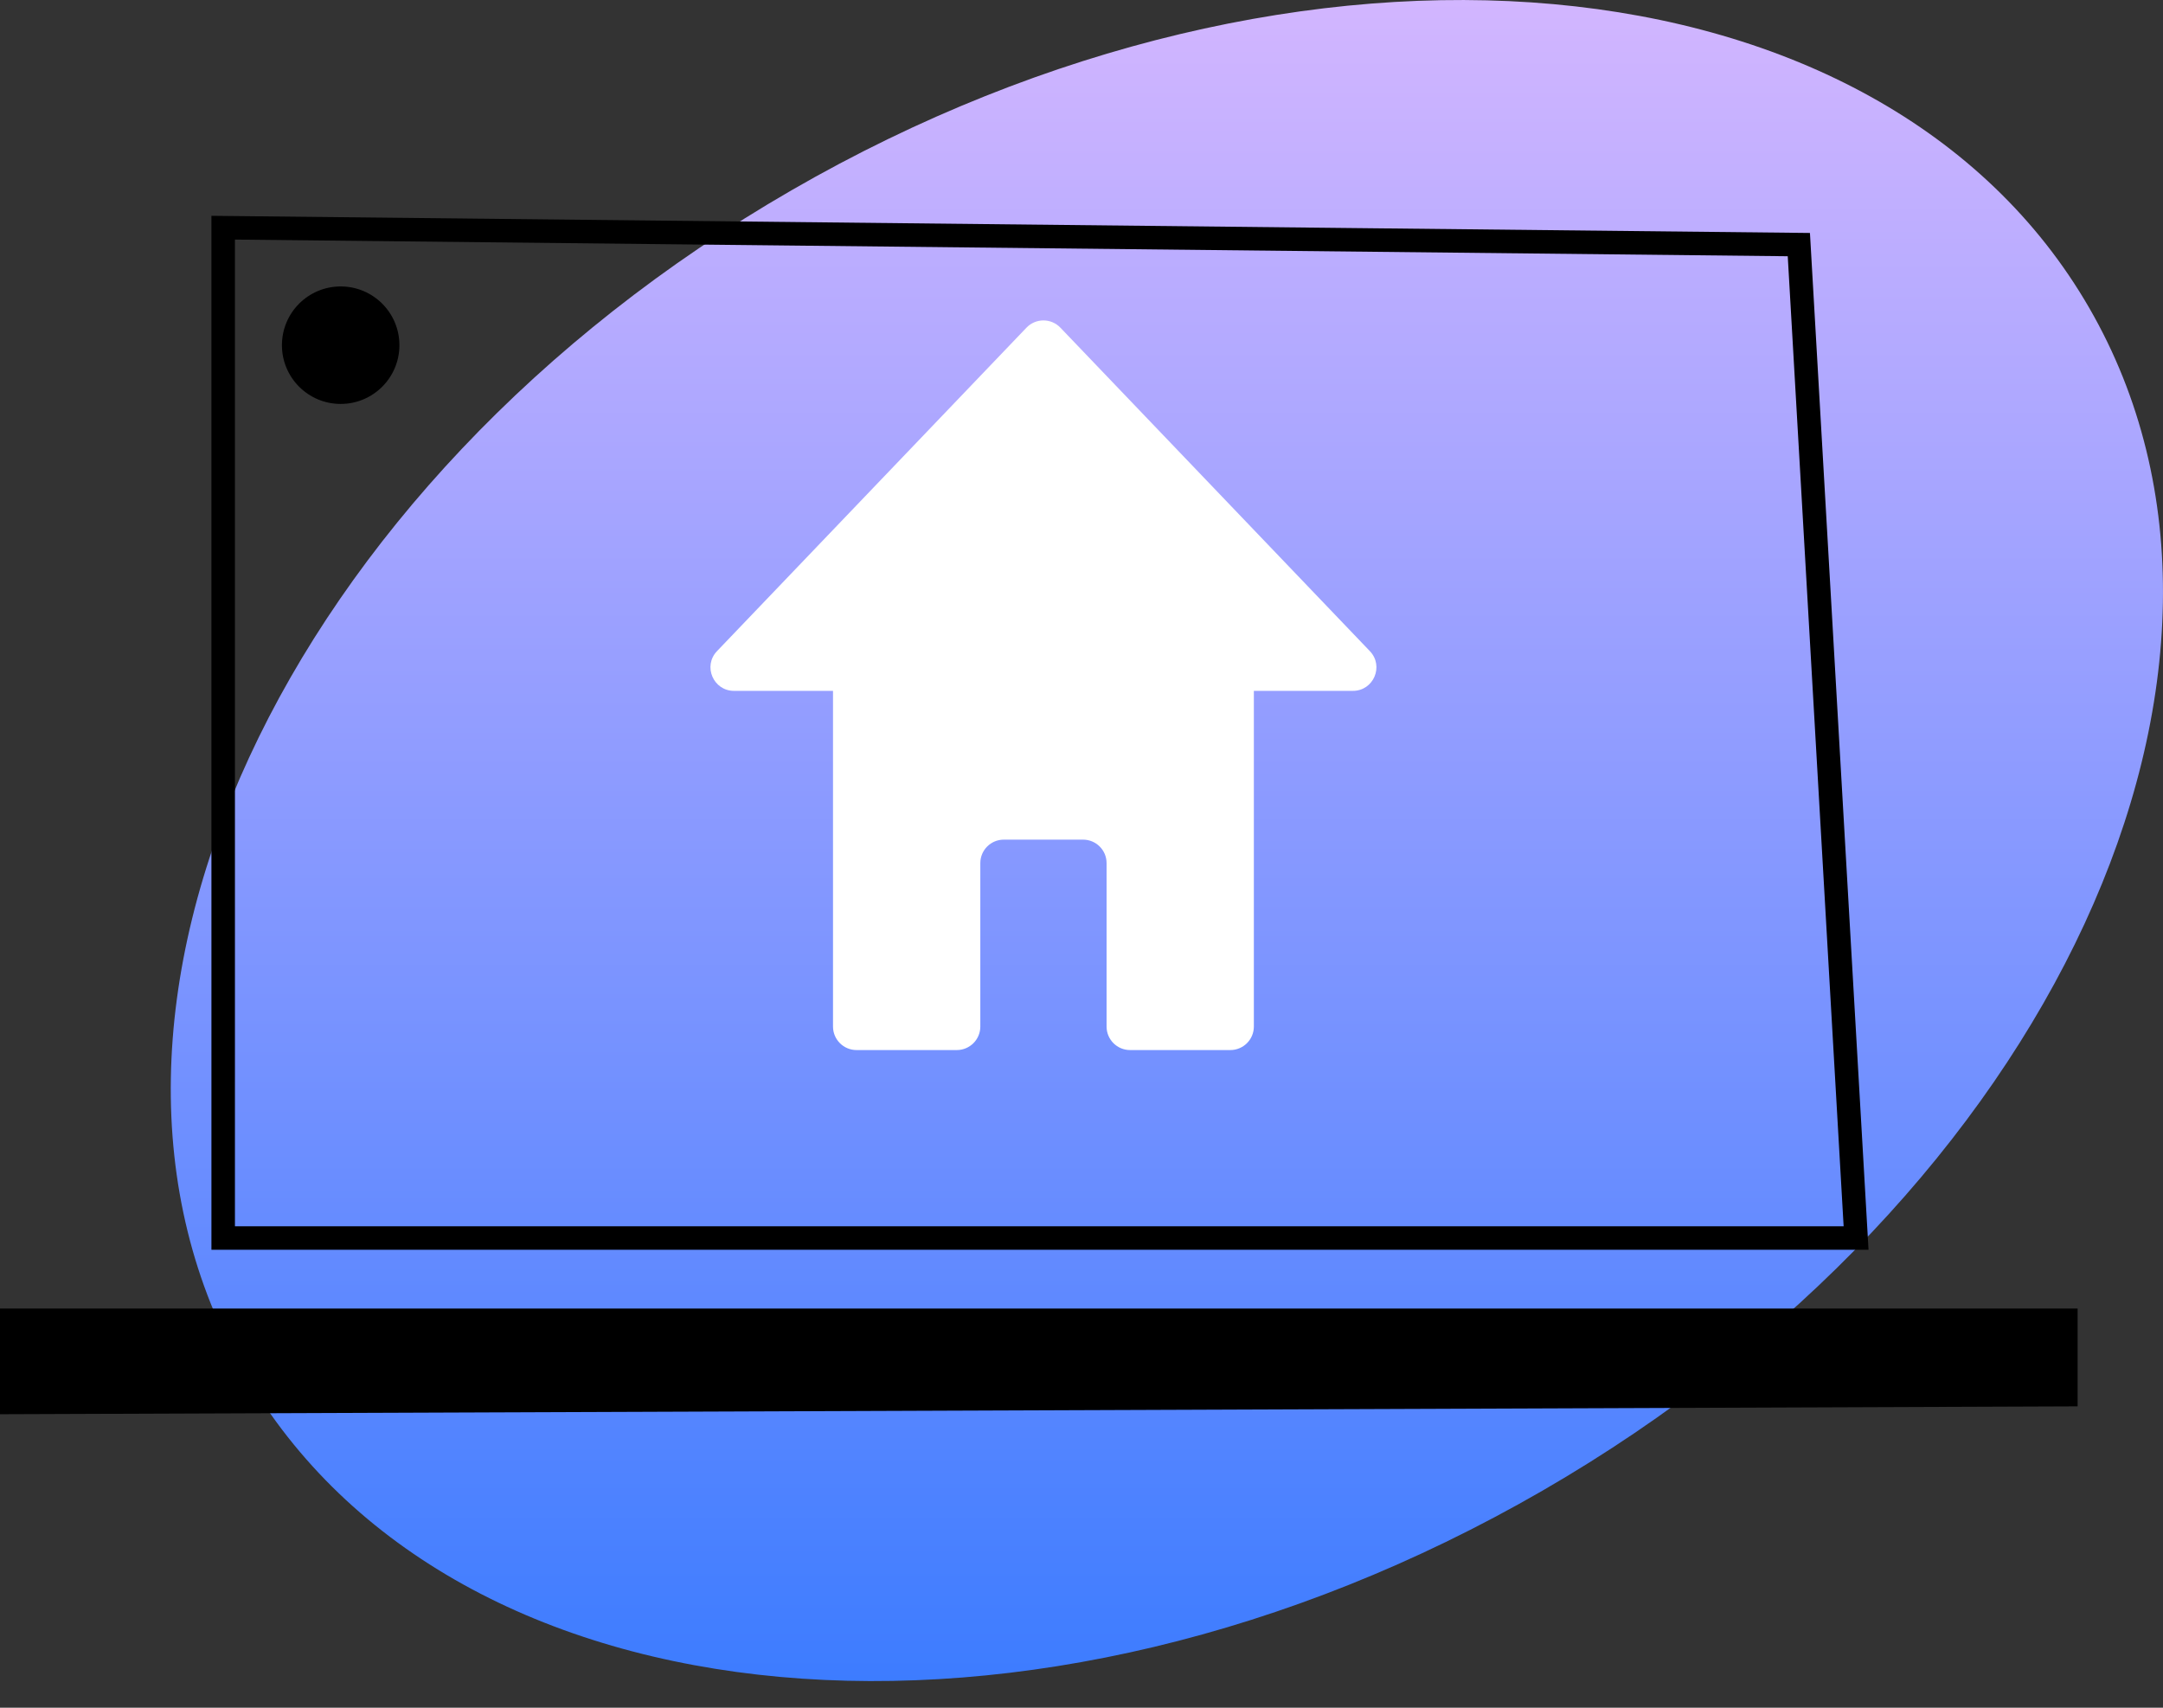
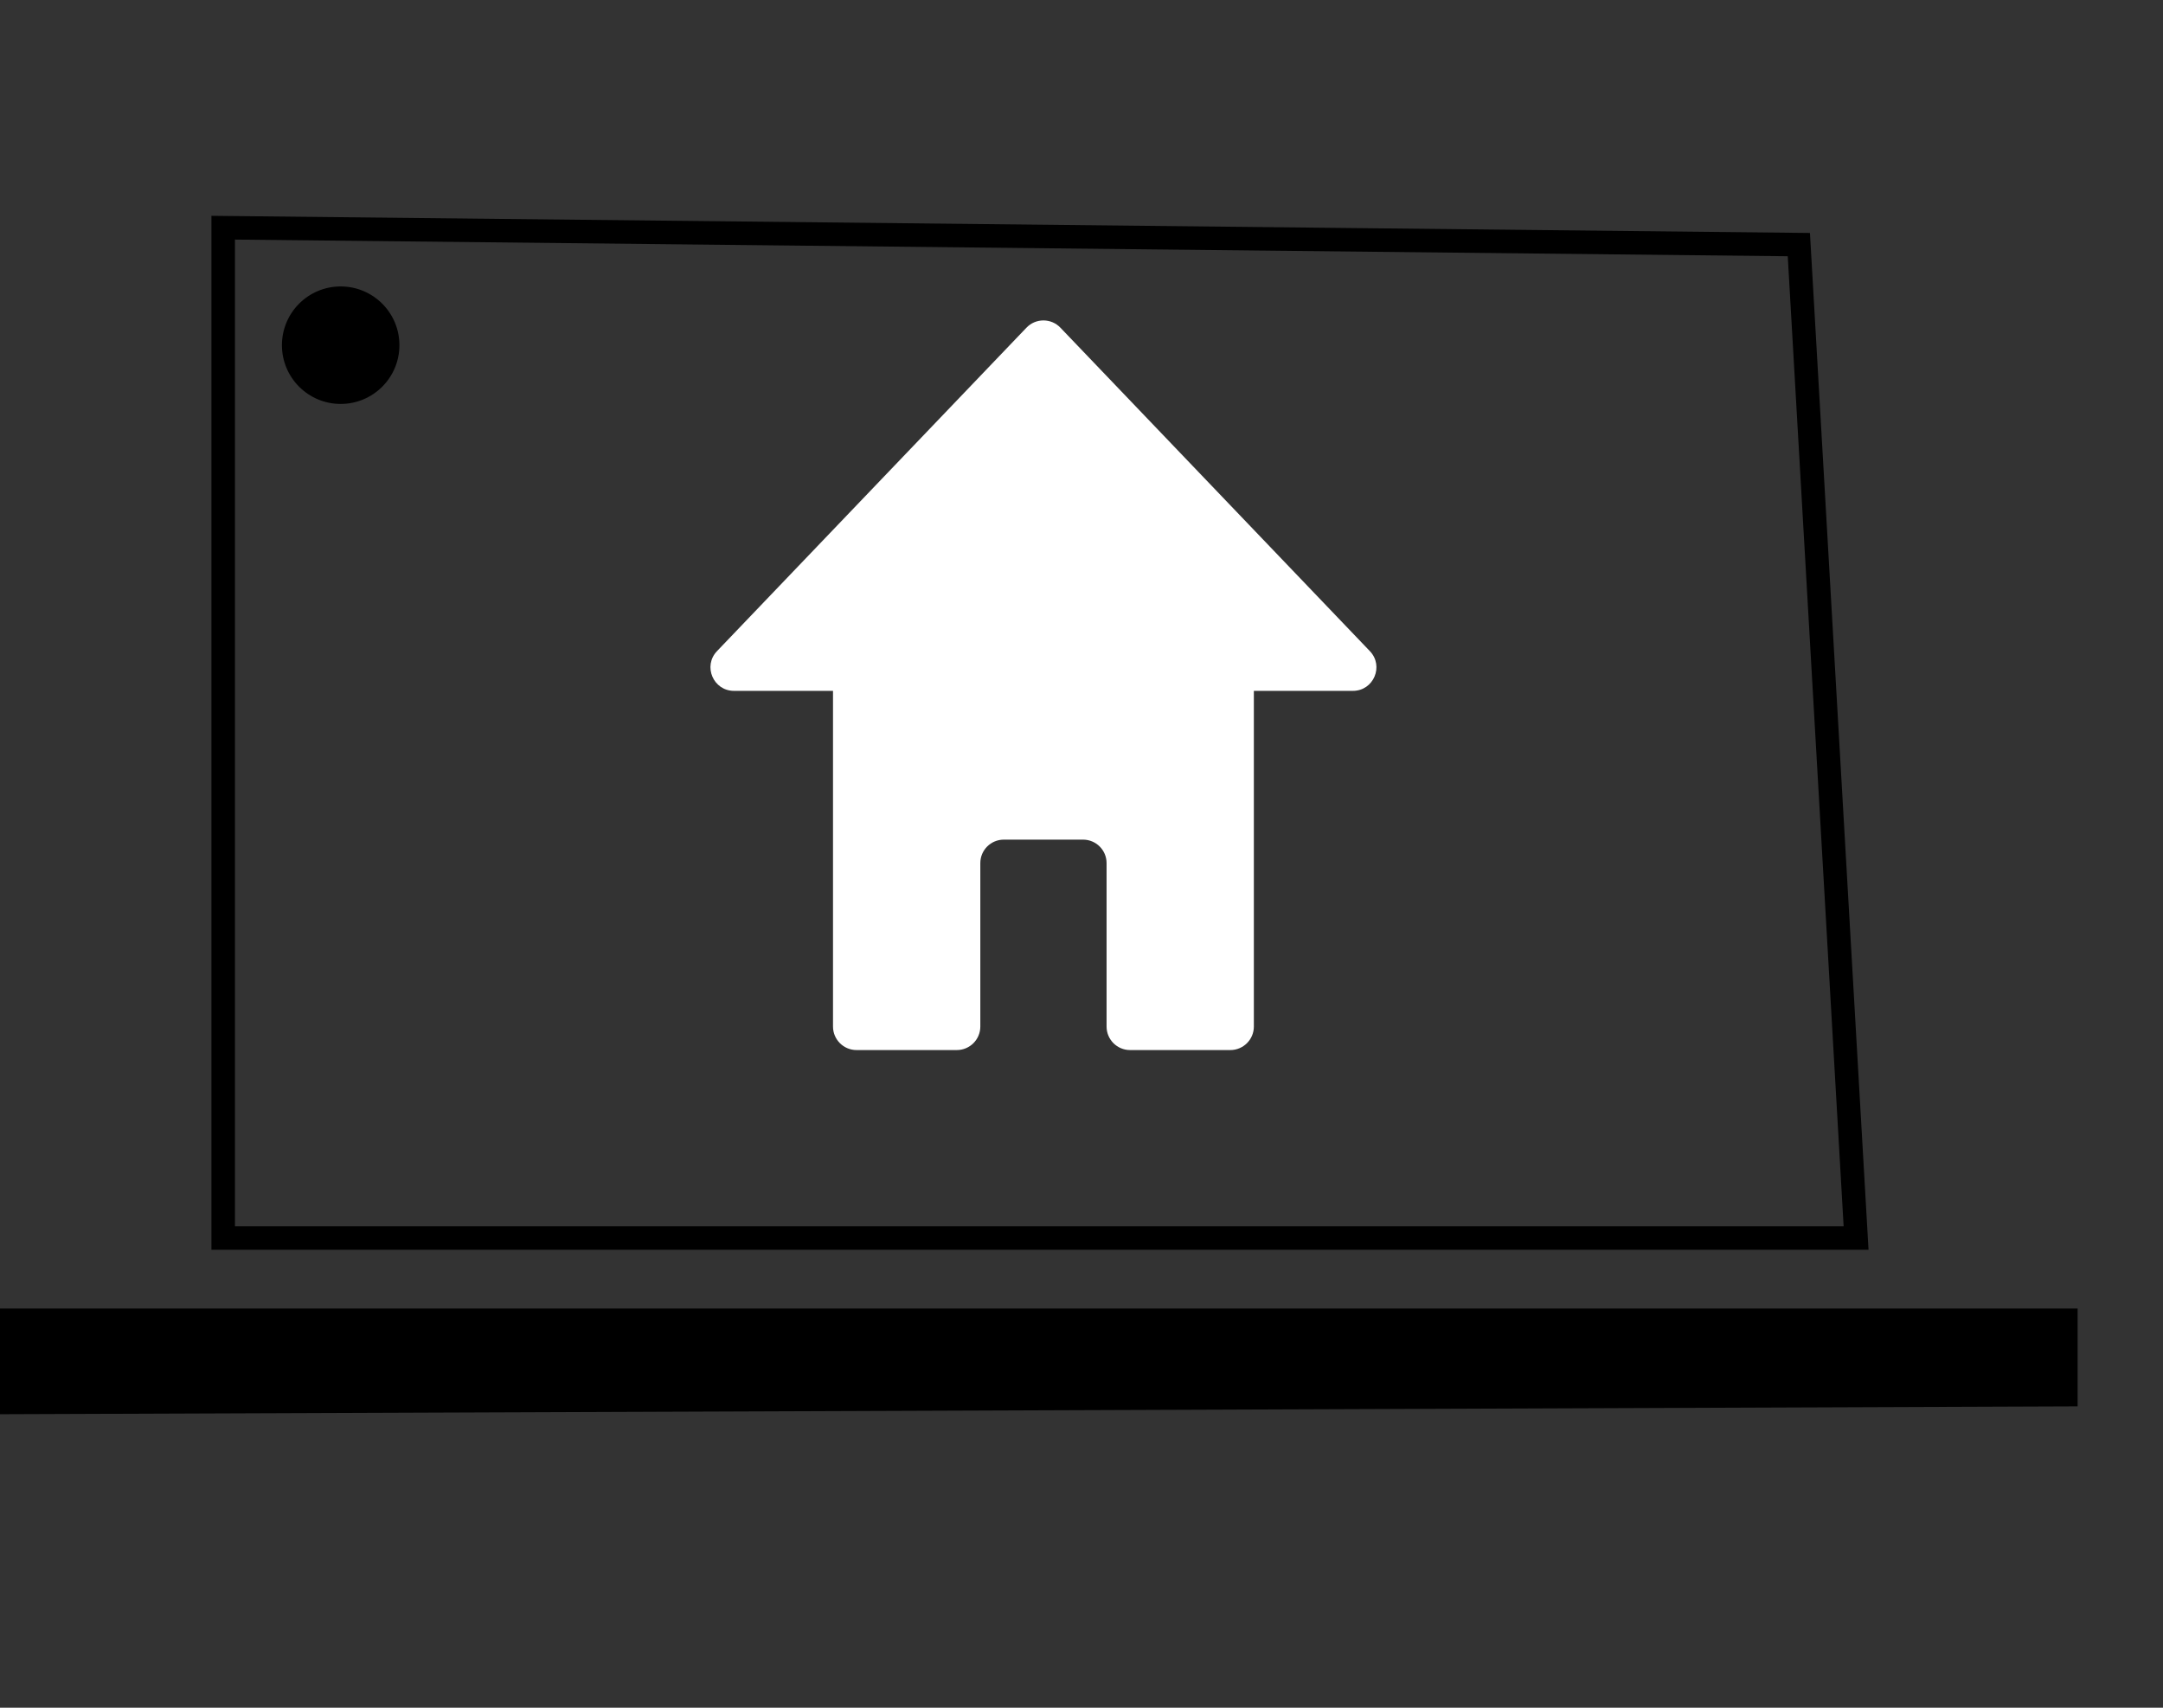
<svg xmlns="http://www.w3.org/2000/svg" width="76" height="60" viewBox="0 0 76 60" fill="none">
  <rect x="0" y="0" width="76" height="60" fill="#333333" stroke="none" />
-   <path d="M73.409 10.82C80.694 23.438 72.089 42.044 54.19 52.378C36.291 62.712 15.875 60.861 8.591 48.244C1.306 35.626 9.911 17.02 27.81 6.686C45.709 -3.648 66.125 -1.797 73.409 10.82Z" fill="url(#paint0_linear)" />
  <path fill-rule="evenodd" clip-rule="evenodd" d="M63.205 8.594L65.216 43.497H7.842V8L63.205 8.594Z" stroke="black" stroke-width="0.826" />
  <path fill-rule="evenodd" clip-rule="evenodd" d="M30.095 22.106C29.639 22.106 29.269 22.476 29.269 22.932V36.067C29.269 36.523 29.639 36.893 30.095 36.893H33.619C34.075 36.893 34.445 36.523 34.445 36.067V30.325C34.445 29.869 34.814 29.5 35.27 29.5H38.055C38.511 29.5 38.881 29.869 38.881 30.325V36.067C38.881 36.523 39.25 36.893 39.706 36.893H43.23C43.686 36.893 44.056 36.523 44.056 36.067V22.932C44.056 22.476 43.686 22.106 43.23 22.106H30.095Z" fill="white" />
  <path d="M36.066 11.513C36.391 11.173 36.934 11.173 37.259 11.513L48.132 22.877C48.635 23.402 48.263 24.273 47.536 24.273H25.79C25.063 24.273 24.691 23.402 25.193 22.877L36.066 11.513Z" fill="white" />
  <path fill-rule="evenodd" clip-rule="evenodd" d="M0 45.974H73V49.412L0 49.688V45.974Z" fill="black" />
  <circle cx="11.97" cy="12.128" r="2.064" fill="black" />
  <defs>
    <linearGradient id="paint0_linear" x1="54.19" y1="-2.342" x2="54.19" y2="63.01" gradientUnits="userSpaceOnUse">
      <stop stop-color="#D8B8FF" />
      <stop offset="1" stop-color="#3378FF" />
    </linearGradient>
  </defs>
</svg>